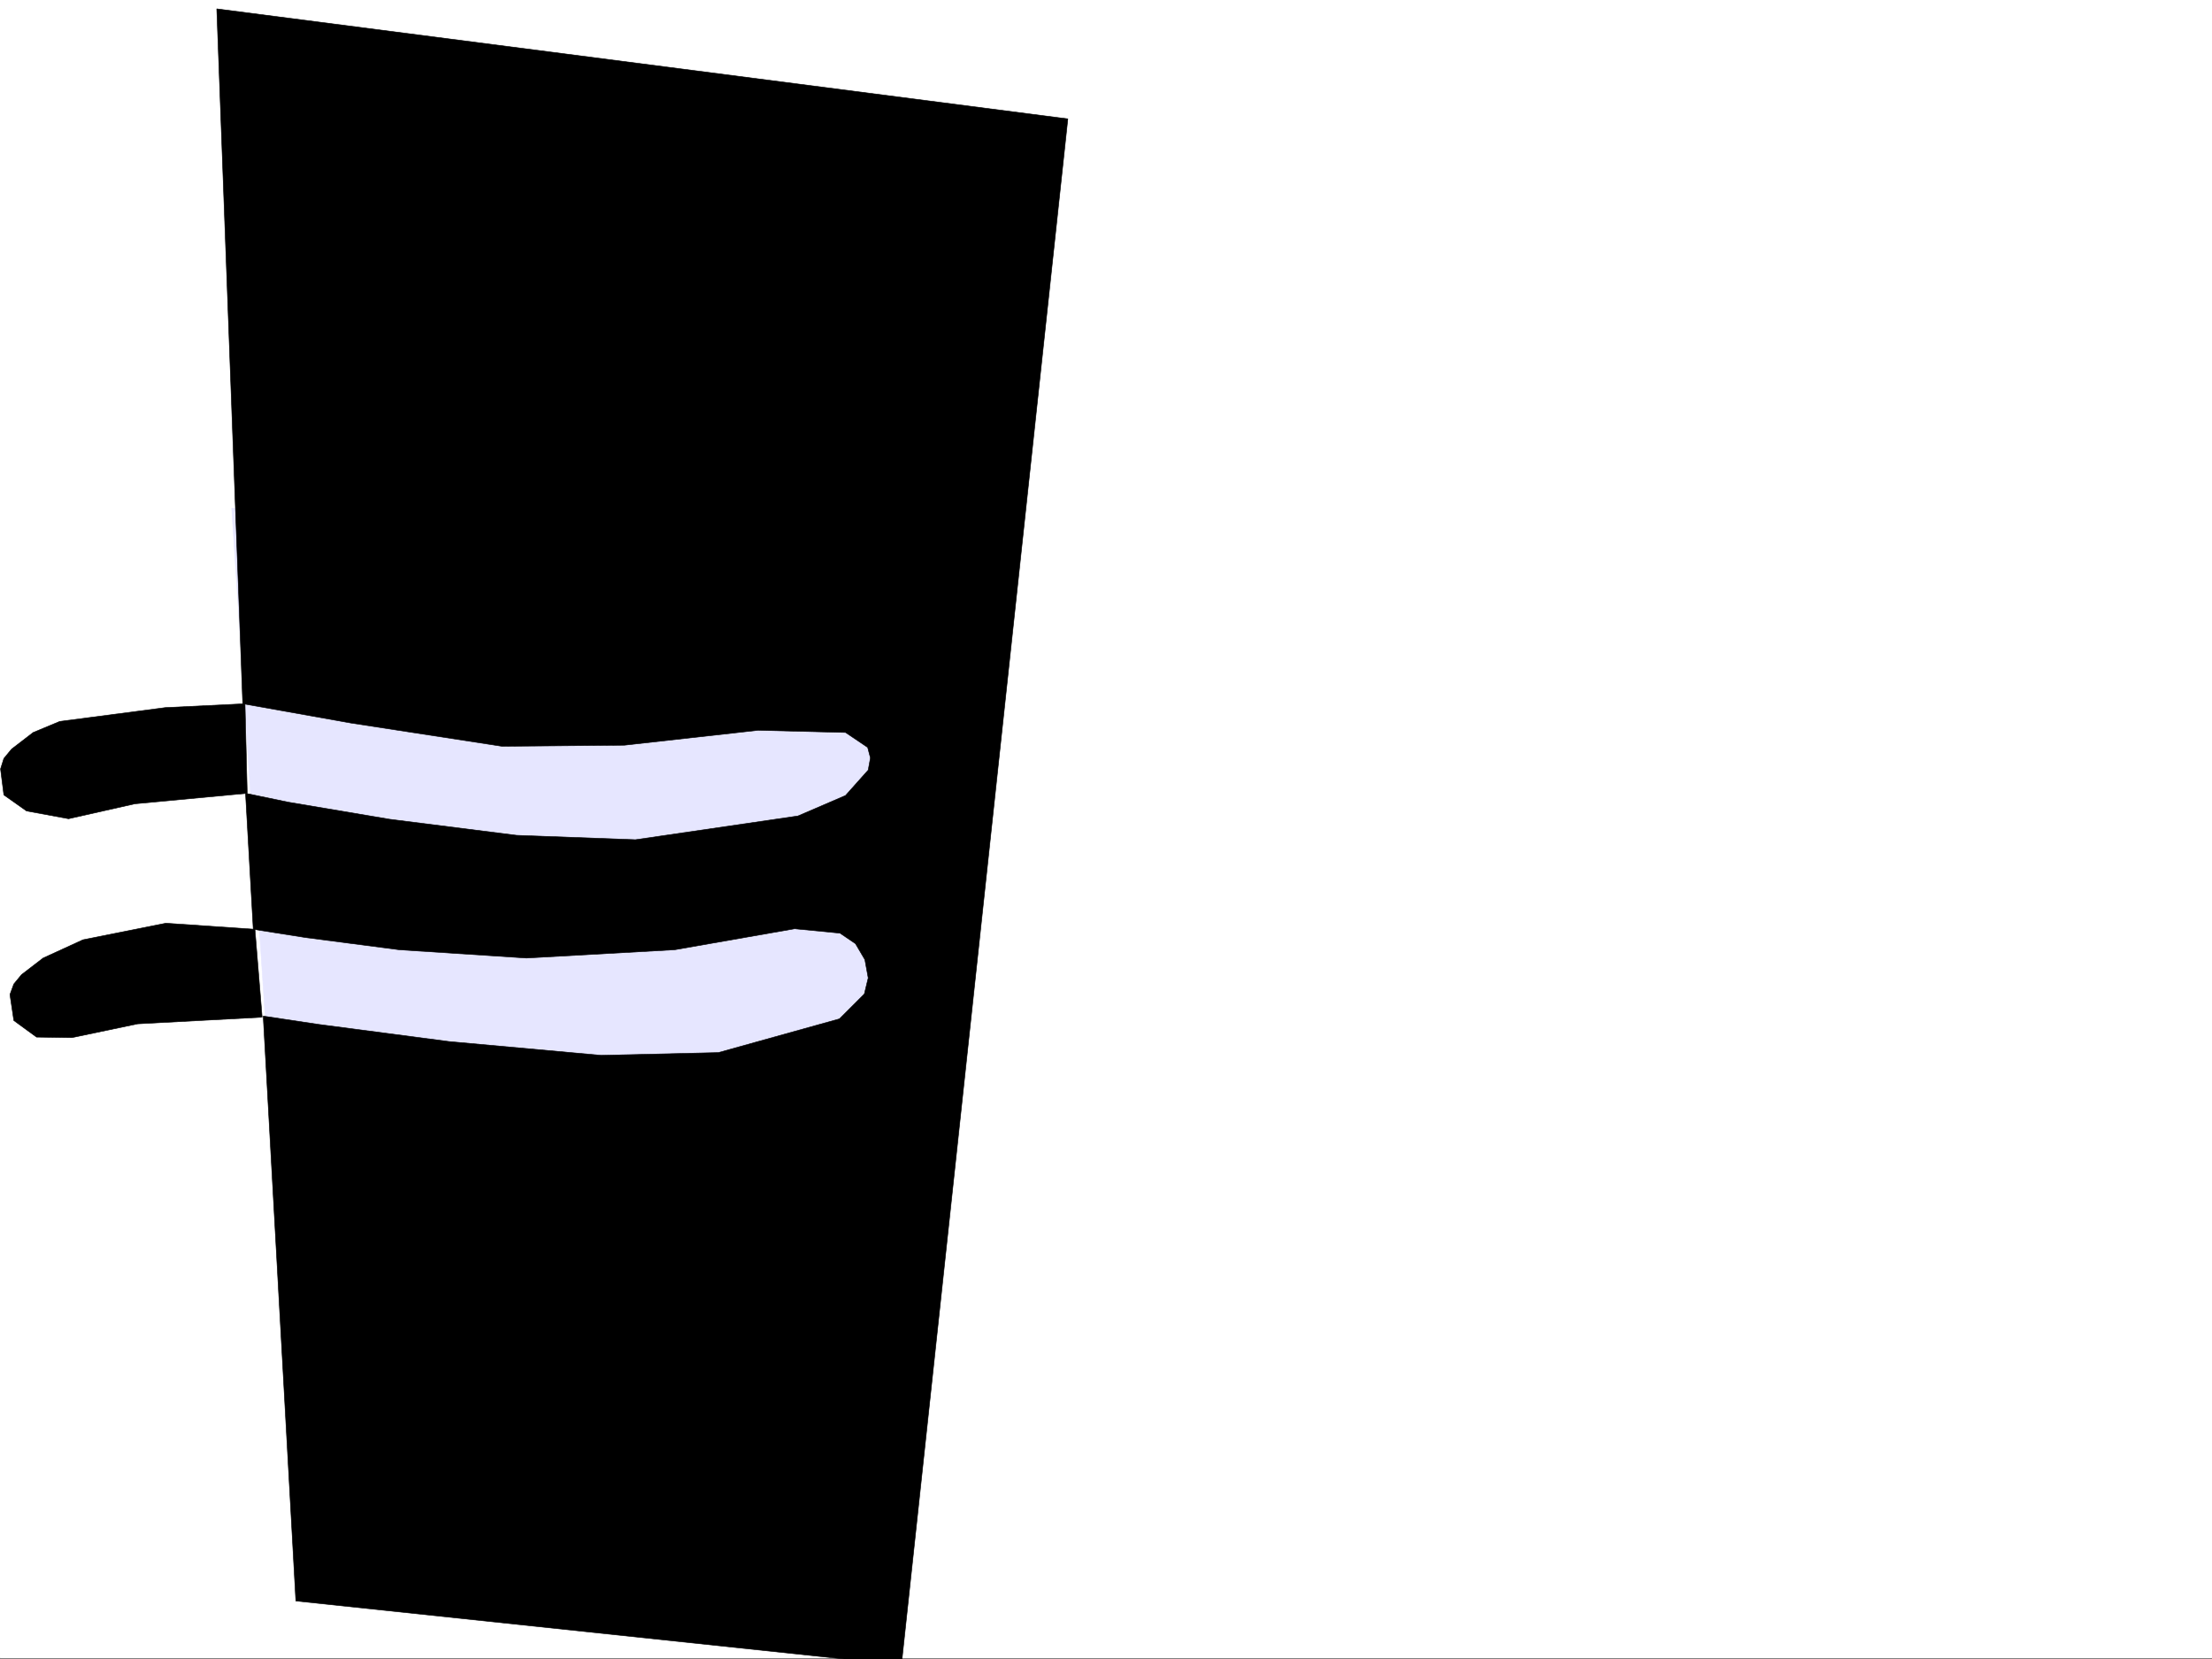
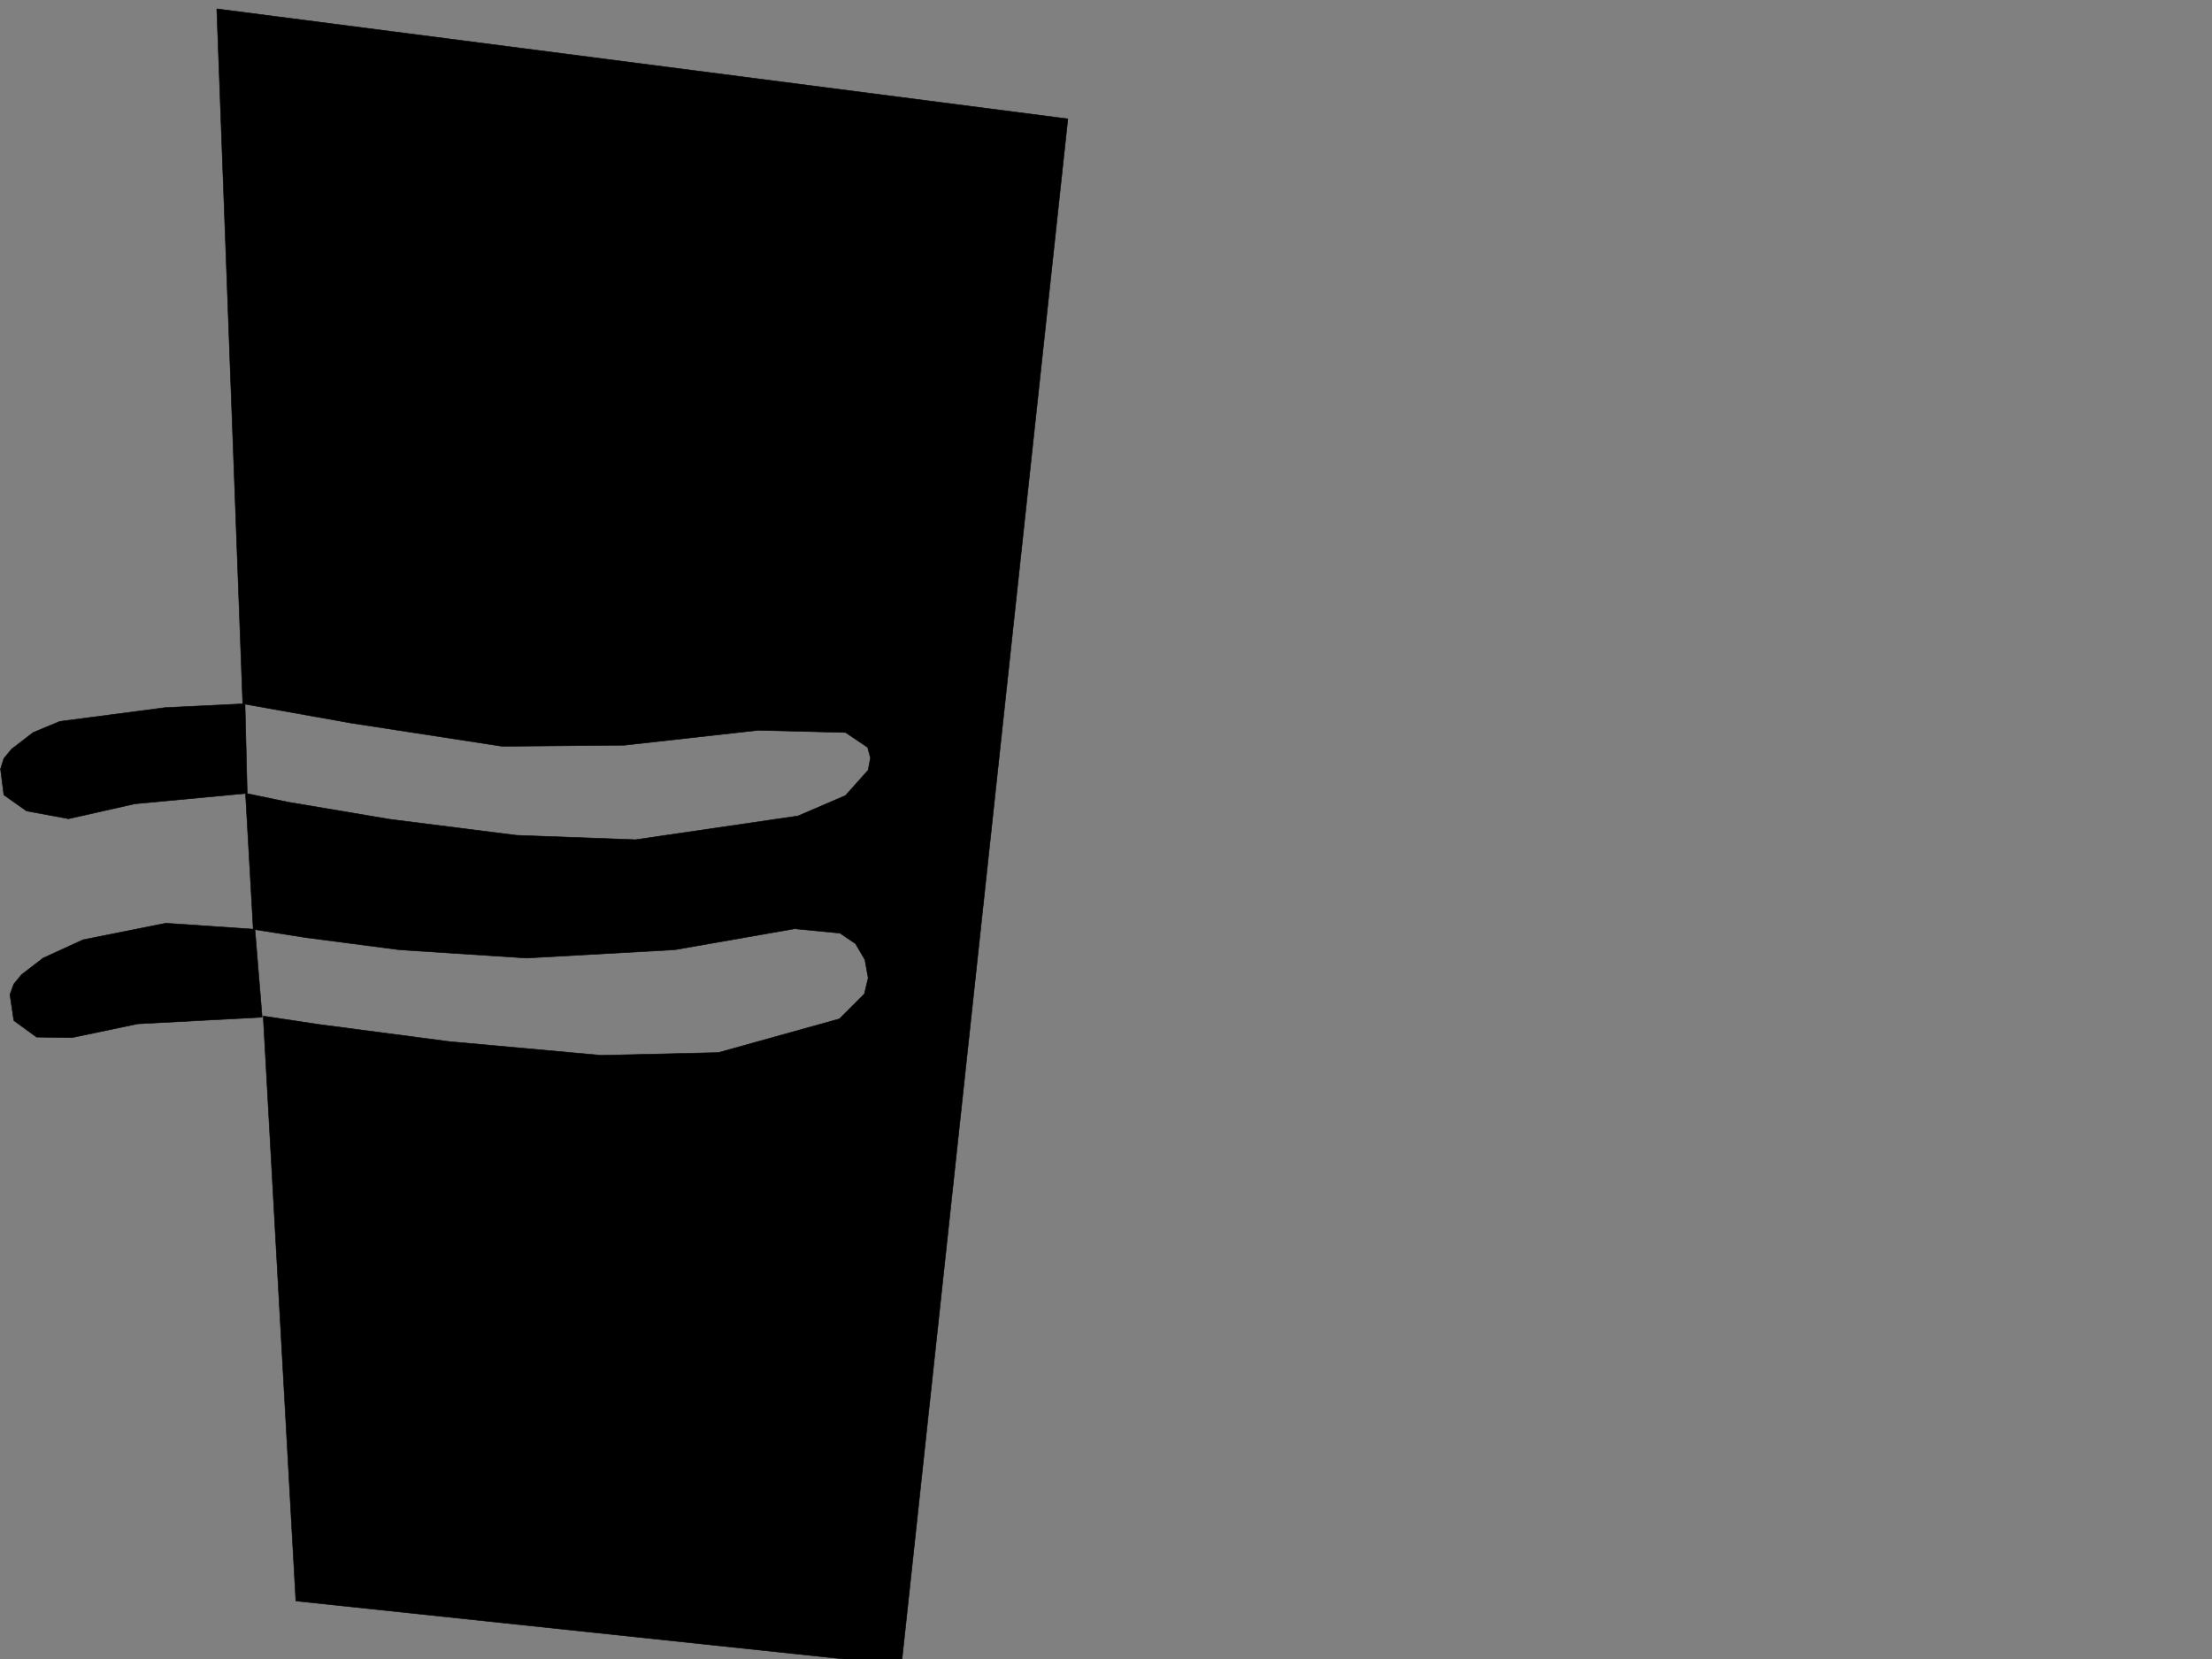
<svg xmlns="http://www.w3.org/2000/svg" width="2997.016" height="2248.25">
  <rect width="100%" height="100%" fill="#808080" stroke="none" />
  <defs>
    <clipPath id="a">
      <path d="M0 0h2997v2244.137H0Zm0 0" />
    </clipPath>
    <clipPath id="b">
      <path d="M293 9h1154v2237.09H293Zm0 0" />
    </clipPath>
    <clipPath id="c">
      <path d="M293 9h1155v2237.09H293Zm0 0" />
    </clipPath>
  </defs>
-   <path fill="#fff" d="M0 2246.297h2997.016V0H0Zm0 0" />
  <g clip-path="url(#a)" transform="translate(0 2.16)">
-     <path fill="#fff" fill-rule="evenodd" stroke="#fff" stroke-linecap="square" stroke-linejoin="bevel" stroke-miterlimit="10" stroke-width=".743" d="M.742 2244.137h2995.531V-2.16H.743Zm0 0" />
-   </g>
-   <path fill="#e6e6ff" fill-rule="evenodd" stroke="#e6e6ff" stroke-linecap="square" stroke-linejoin="bevel" stroke-miterlimit="10" stroke-width=".743" d="m313.934 688.355 71.203 1083.07 829.386-18.73 62.954-925.77zm0 0" />
+     </g>
  <g clip-path="url(#b)" transform="translate(0 2.16)">
    <path fill-rule="evenodd" d="m293.719 9.844 1153.097 149.05-225.527 2094.977-820.437-86.879-44.22-792.48 74.954 11.261L608.395 1409l206.058 18.687 158.824-3.714 164.102-45.707 33.707-33.704 5.238-21.703-4.496-24.75-12.746-21.699-20.96-14.234-61.427-5.98-162.617 28.464-200.777 11.223-172.352-11.223-126.605-16.5-71.203-11.223-10.477-184.277 57.711 12.004 137.867 23.227 171.57 21.699 161.09 5.98 220.25-32.18 64.438-27.718 30.734-34.45 3.012-16.5-3.754-14.23-29.992-20.215-118.356-2.972-181.343 20.214-165.551 1.485-204.57-31.473-146.86-26.199zm0 0" />
  </g>
  <g clip-path="url(#c)" transform="translate(0 2.16)">
    <path fill="none" stroke="#000" stroke-linecap="square" stroke-linejoin="bevel" stroke-miterlimit="10" stroke-width=".743" d="m293.719 9.844 1153.097 149.05-225.527 2094.977-820.437-86.879-44.22-792.48 74.954 11.261L608.395 1409l206.058 18.688 158.824-3.715 164.102-45.707 33.707-33.703 5.238-21.704-4.496-24.75-12.746-21.699-20.96-14.234-61.427-5.98-162.617 28.464-200.777 11.223-172.352-11.223-126.605-16.5-71.203-11.223-10.477-184.277 57.711 12.004 137.867 23.227 171.57 21.699 161.09 5.98 220.25-32.18 64.438-27.718 30.734-34.45 3.012-16.5-3.754-14.23-29.992-20.215-118.356-2.972-181.343 20.215-165.551 1.484-204.57-31.473-146.86-26.199zm0 0" />
  </g>
  <path fill-rule="evenodd" stroke="#000" stroke-linecap="square" stroke-linejoin="bevel" stroke-miterlimit="10" stroke-width=".743" d="m331.918 953.492 3.012 121.328-152.098 14.23-89.93 20.255-56.93-10.516-30.734-21.703-4.496-35.227 4.496-14.234 10.48-12.707 29.247-22.48 35.972-14.977 143.106-18.73Zm13.492 305.606 9.735 119.097-168.598 8.996-89.149 18.688-47.937-.742-30.73-22.442-5.243-35.23 5.242-14.234 10.477-12.708 29.246-22.48 53.922-24.711 112.41-22.484zm0 0" />
</svg>